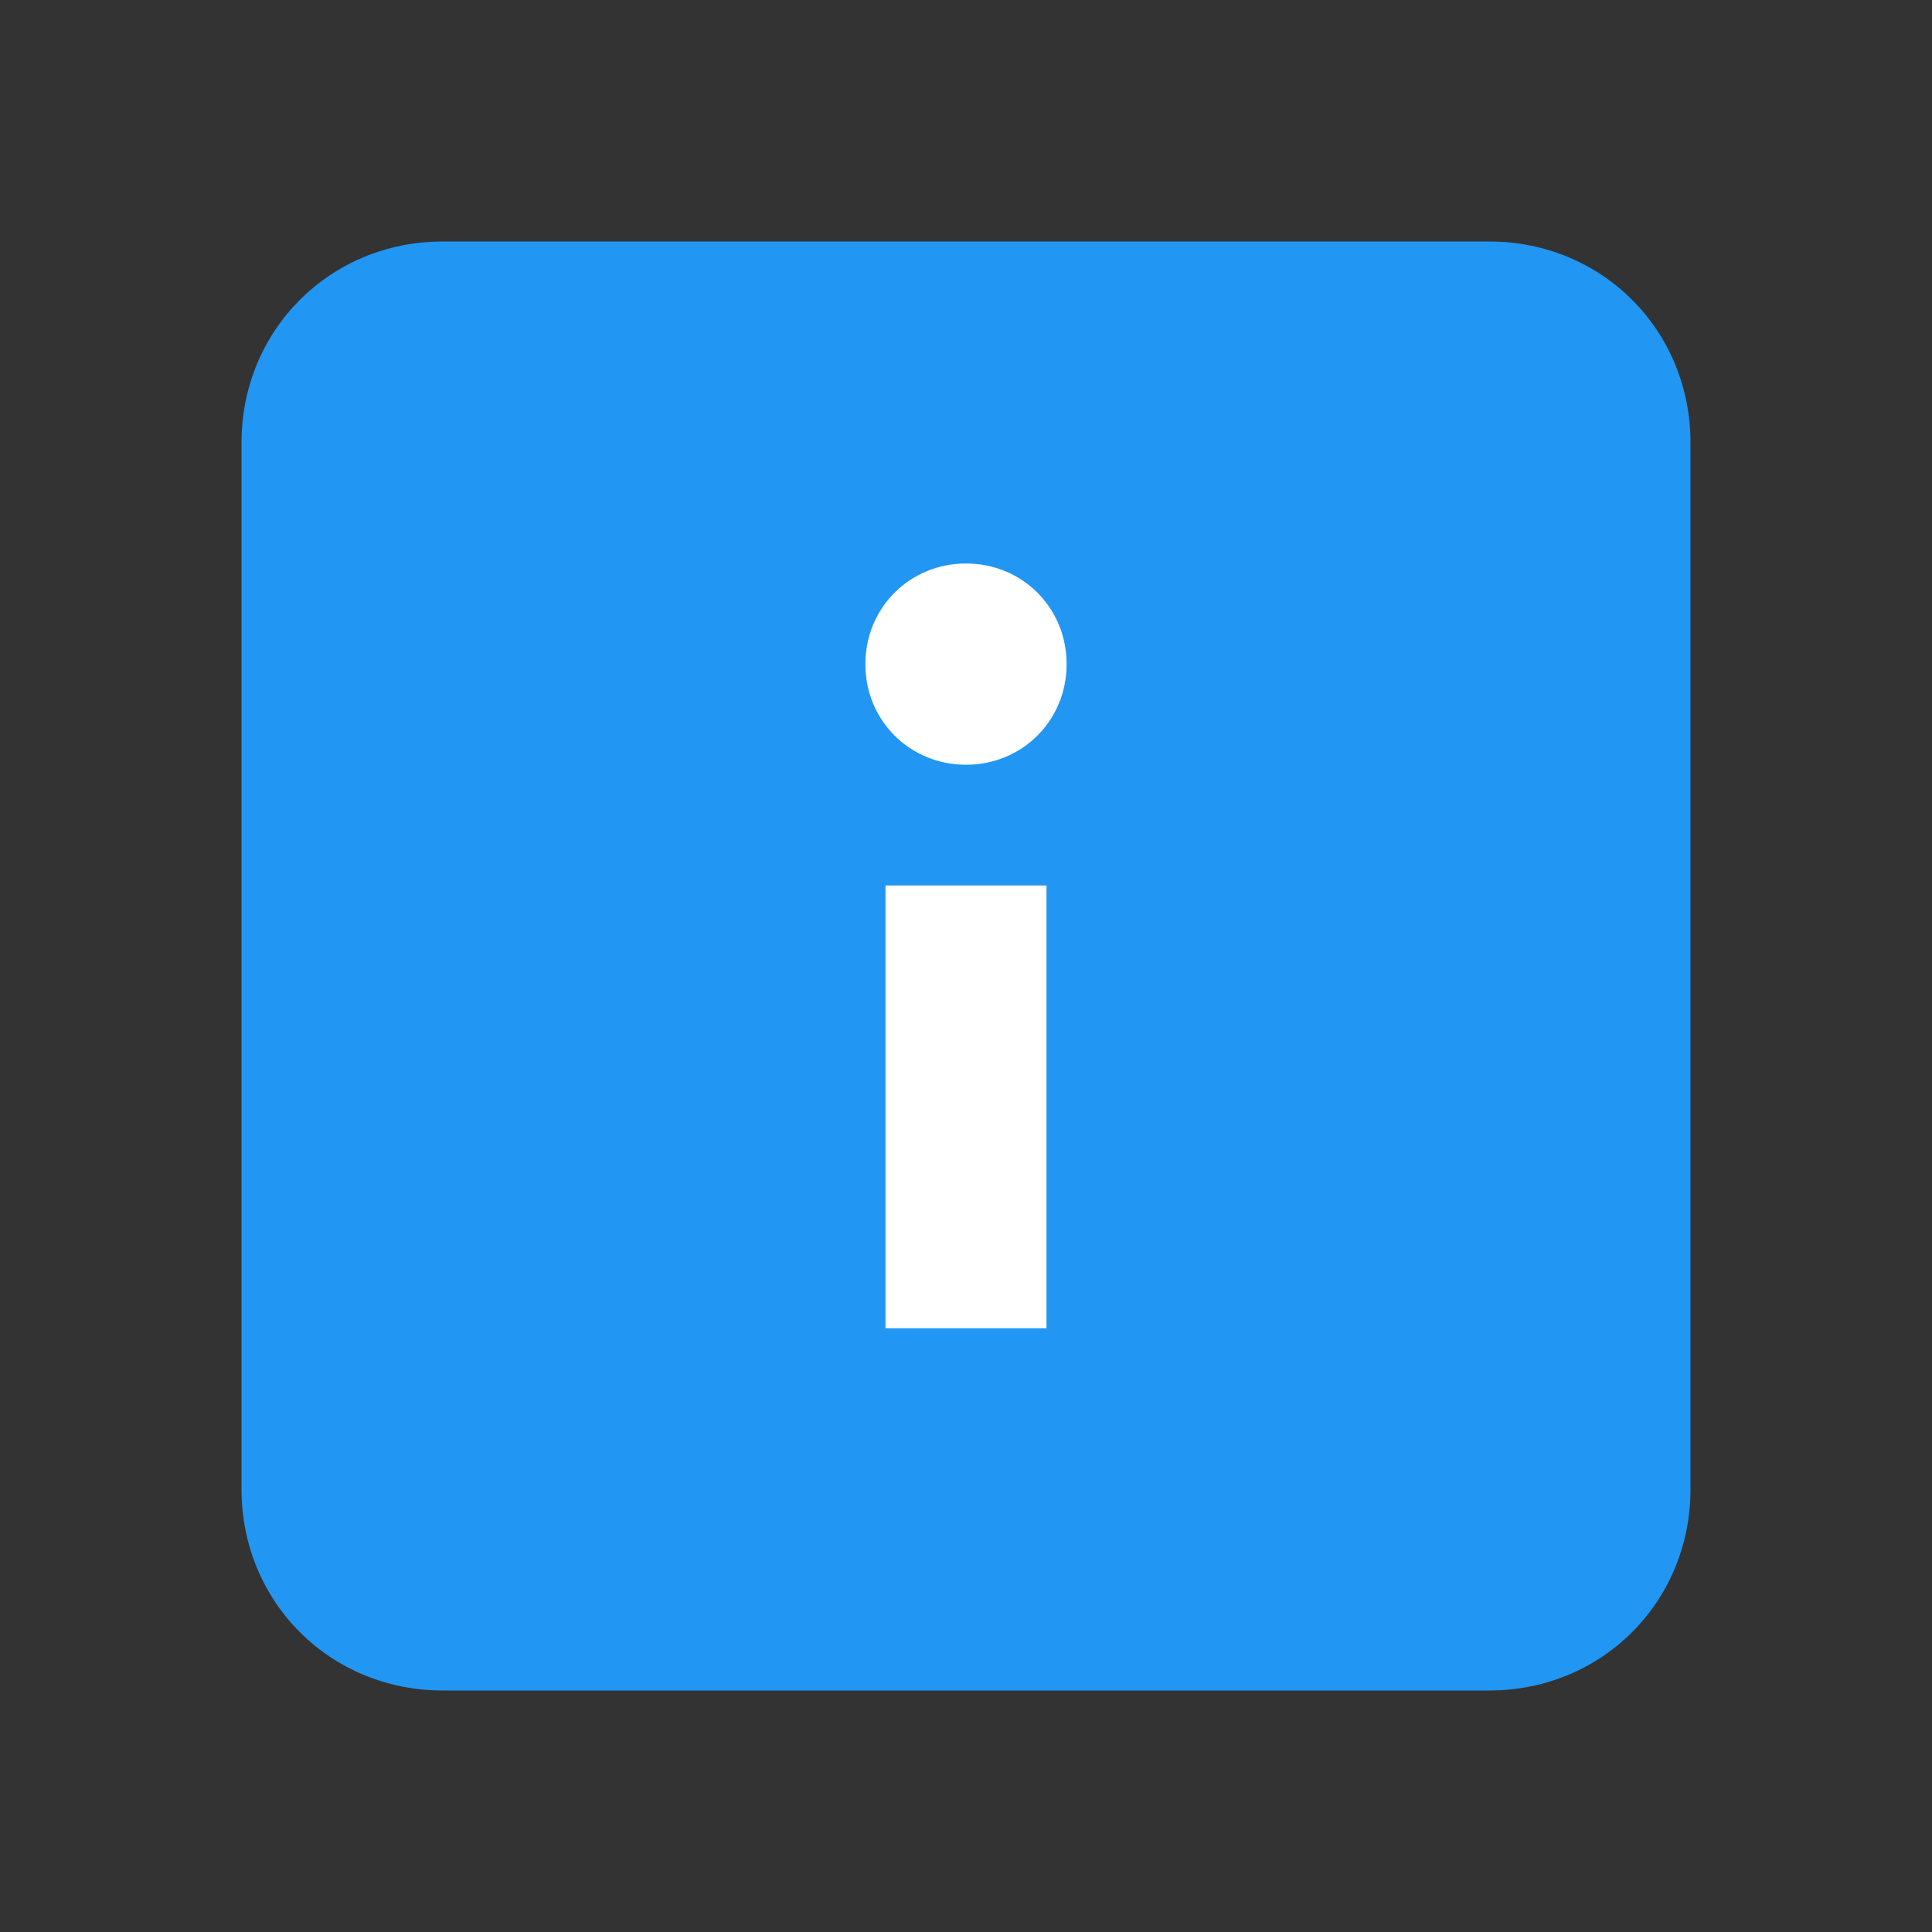
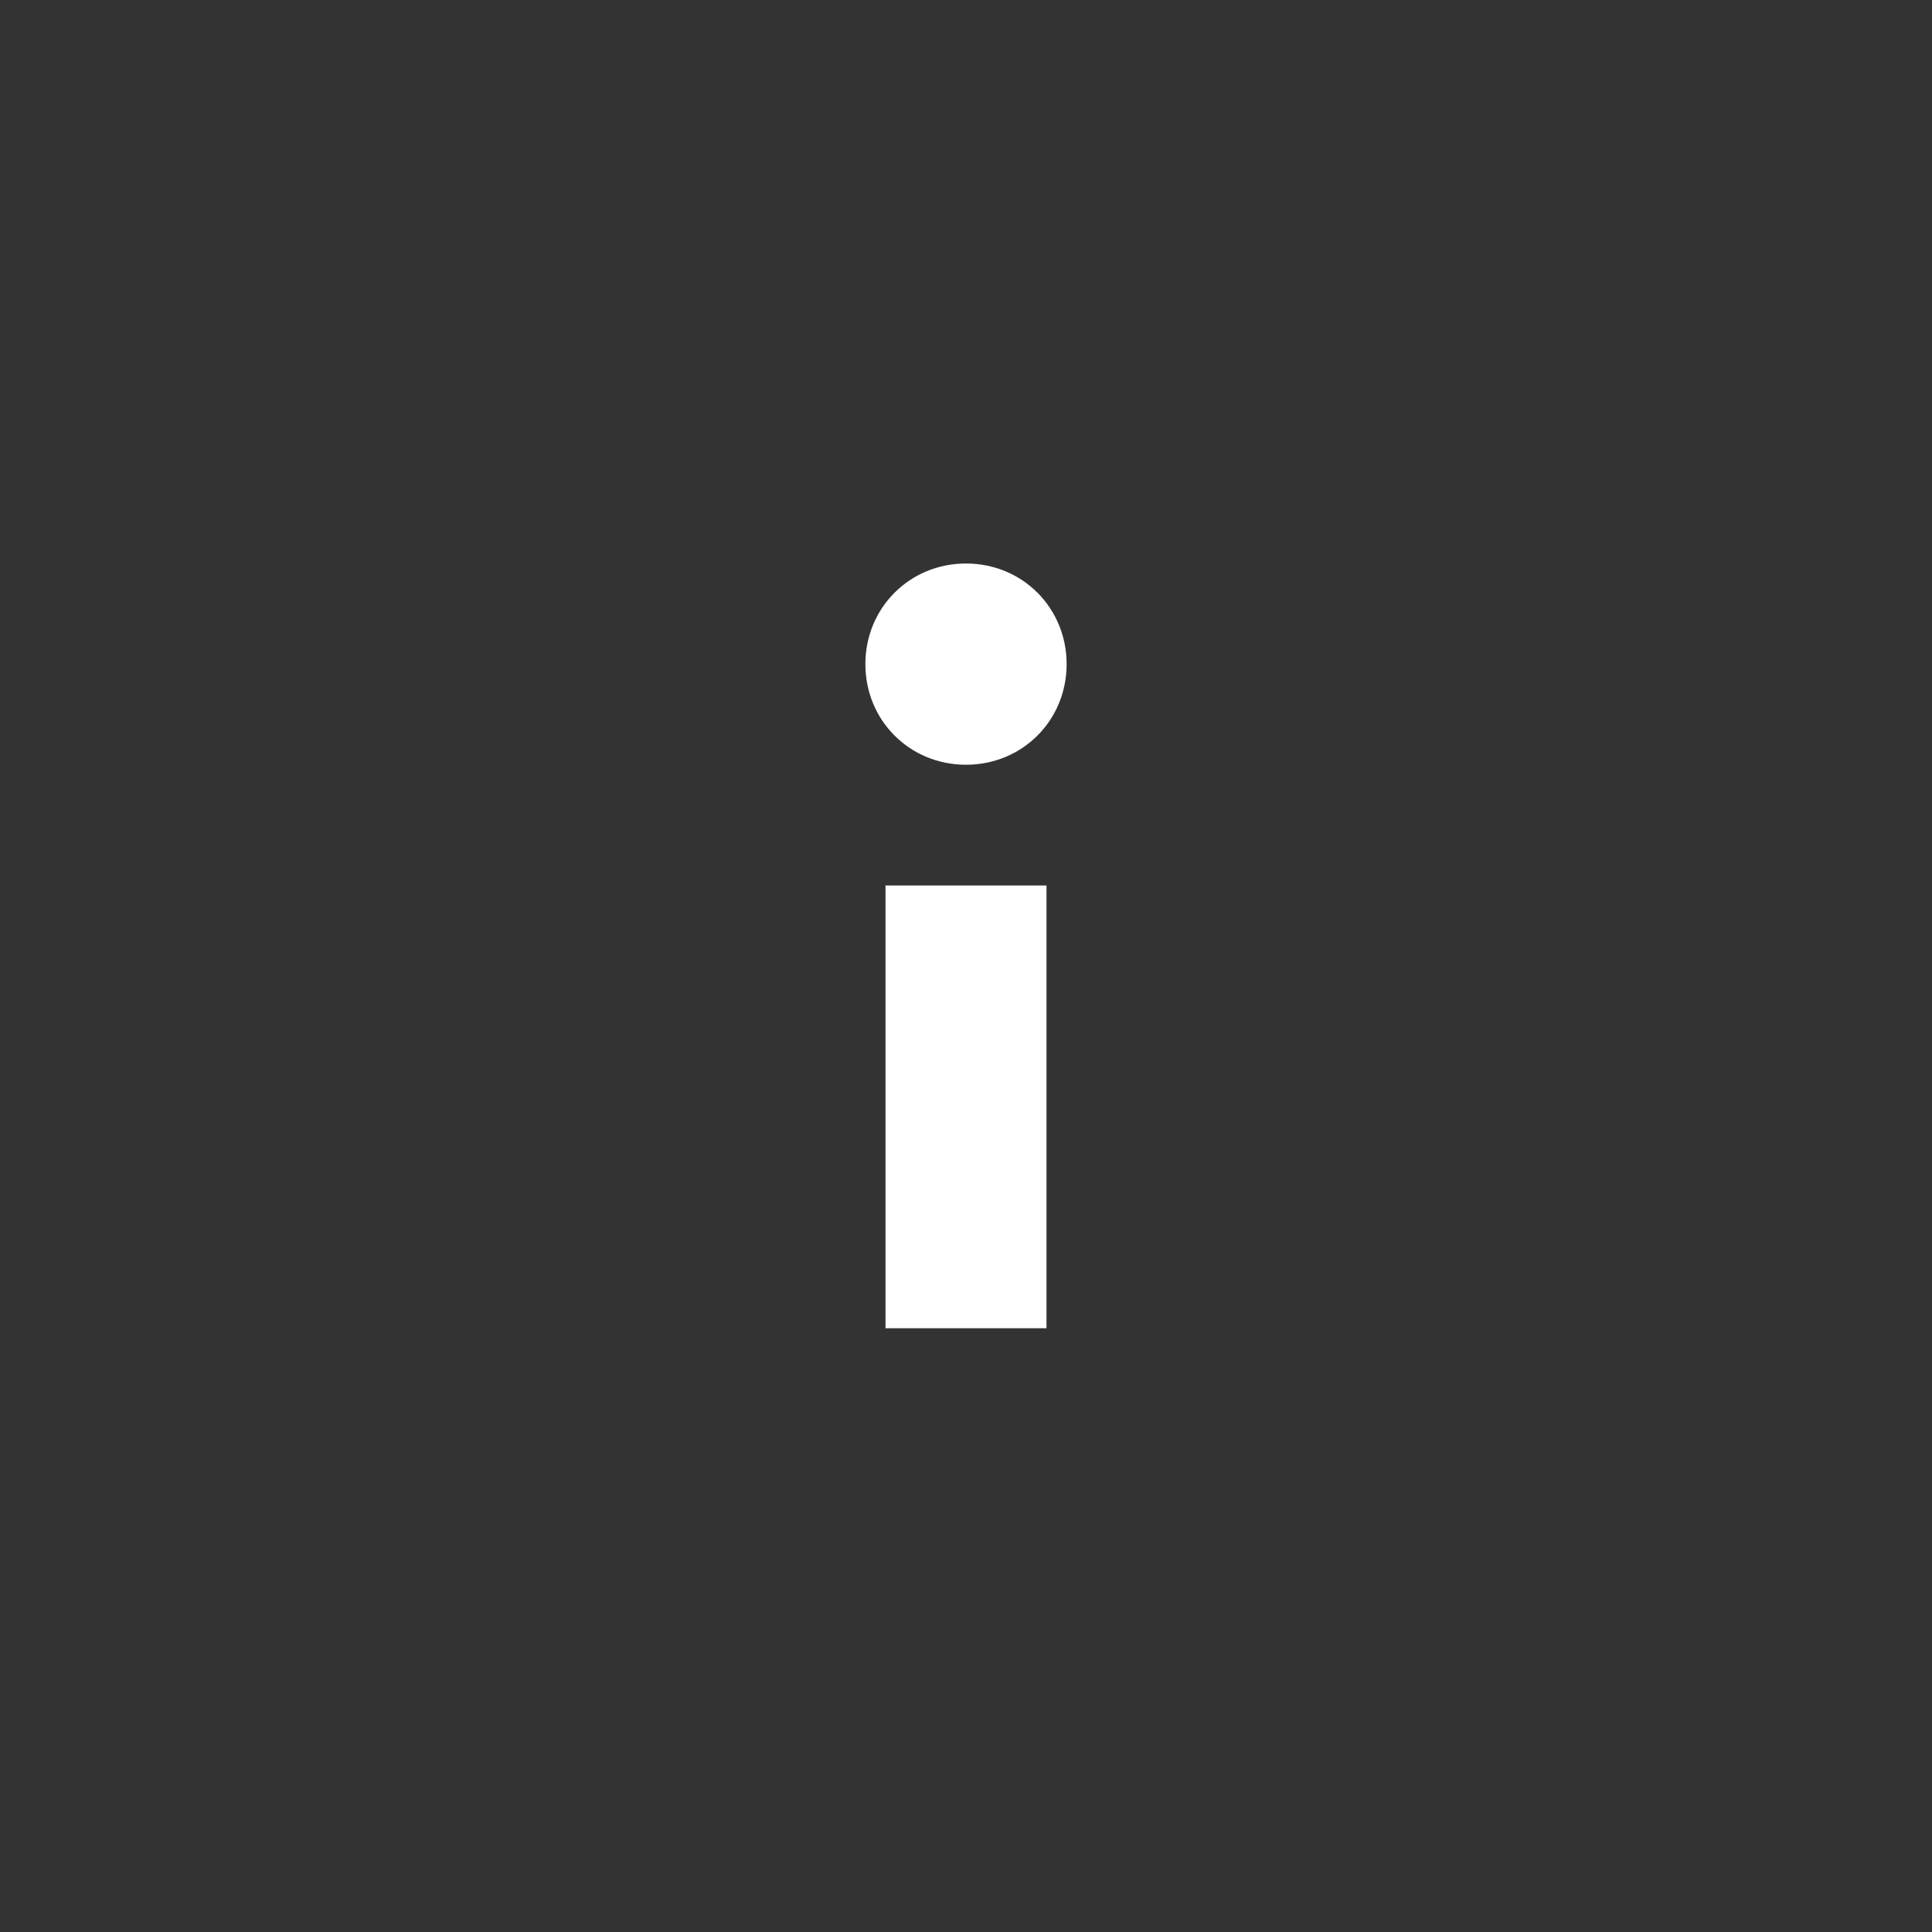
<svg xmlns="http://www.w3.org/2000/svg" viewBox="0 0 48 48" width="48px" height="48px">
  <rect x="0" y="0" width="48" height="48" fill="#333333" stroke="none" />
-   <path fill="#2196F3" d="M42,37c0,2.8-2.2,5-5,5H11c-2.8,0-5-2.2-5-5V11c0-2.8,2.2-5,5-5h26c2.8,0,5,2.2,5,5V37z" />
  <path fill="#FFF" d="M26,33h-4V22h4V33z M26.5,16.5c0-1.4-1.1-2.5-2.5-2.5s-2.5,1.1-2.5,2.5S22.6,19,24,19S26.5,17.9,26.5,16.5" />
</svg>